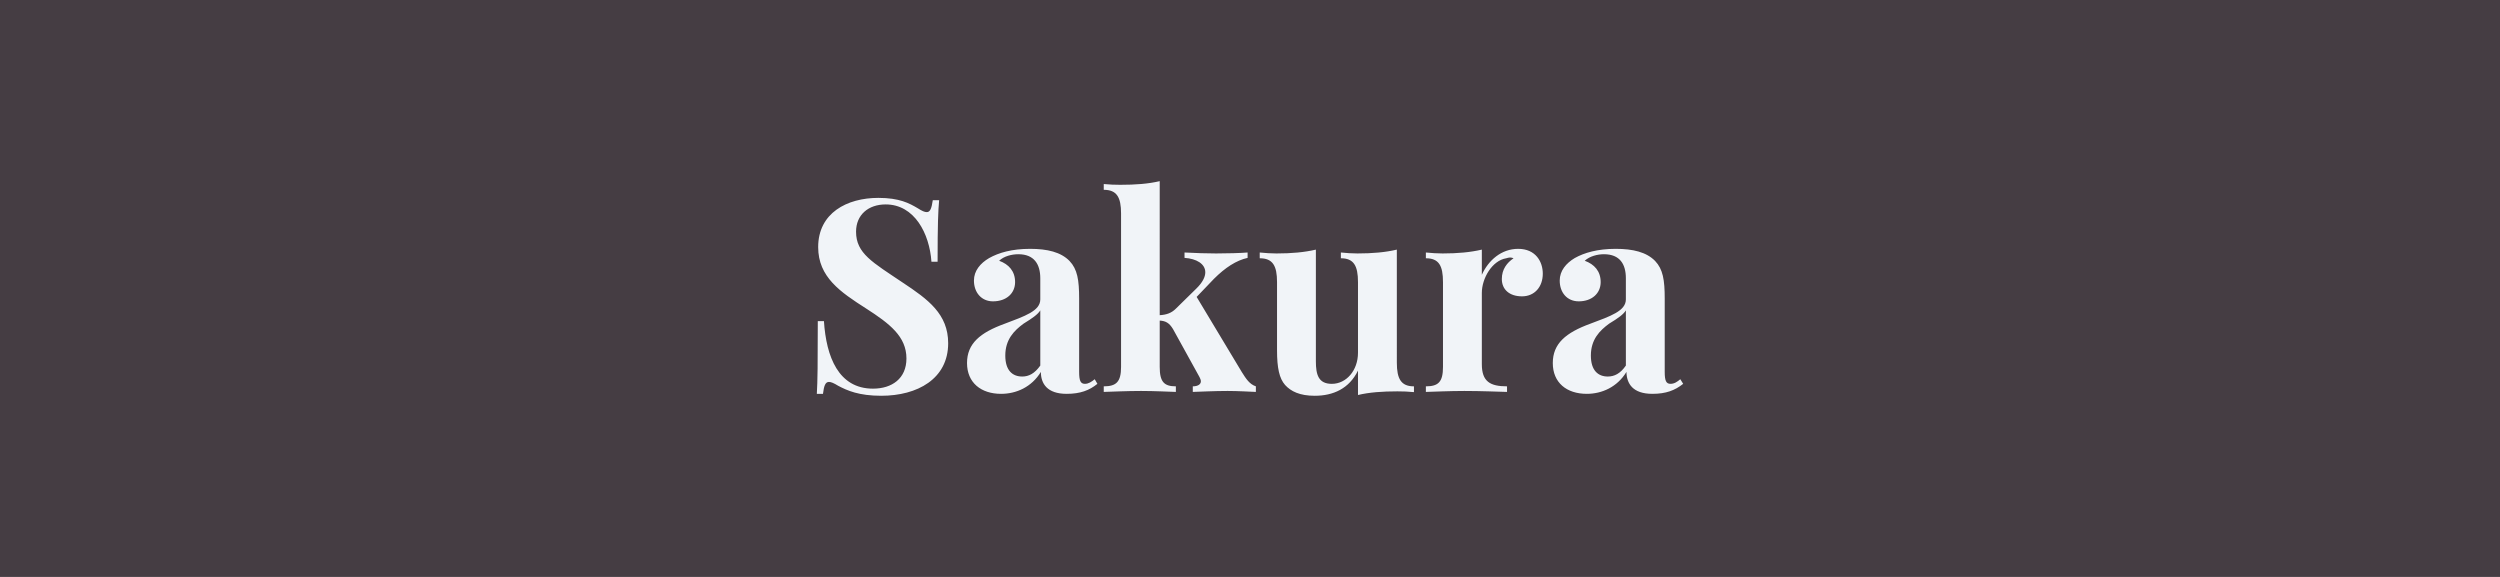
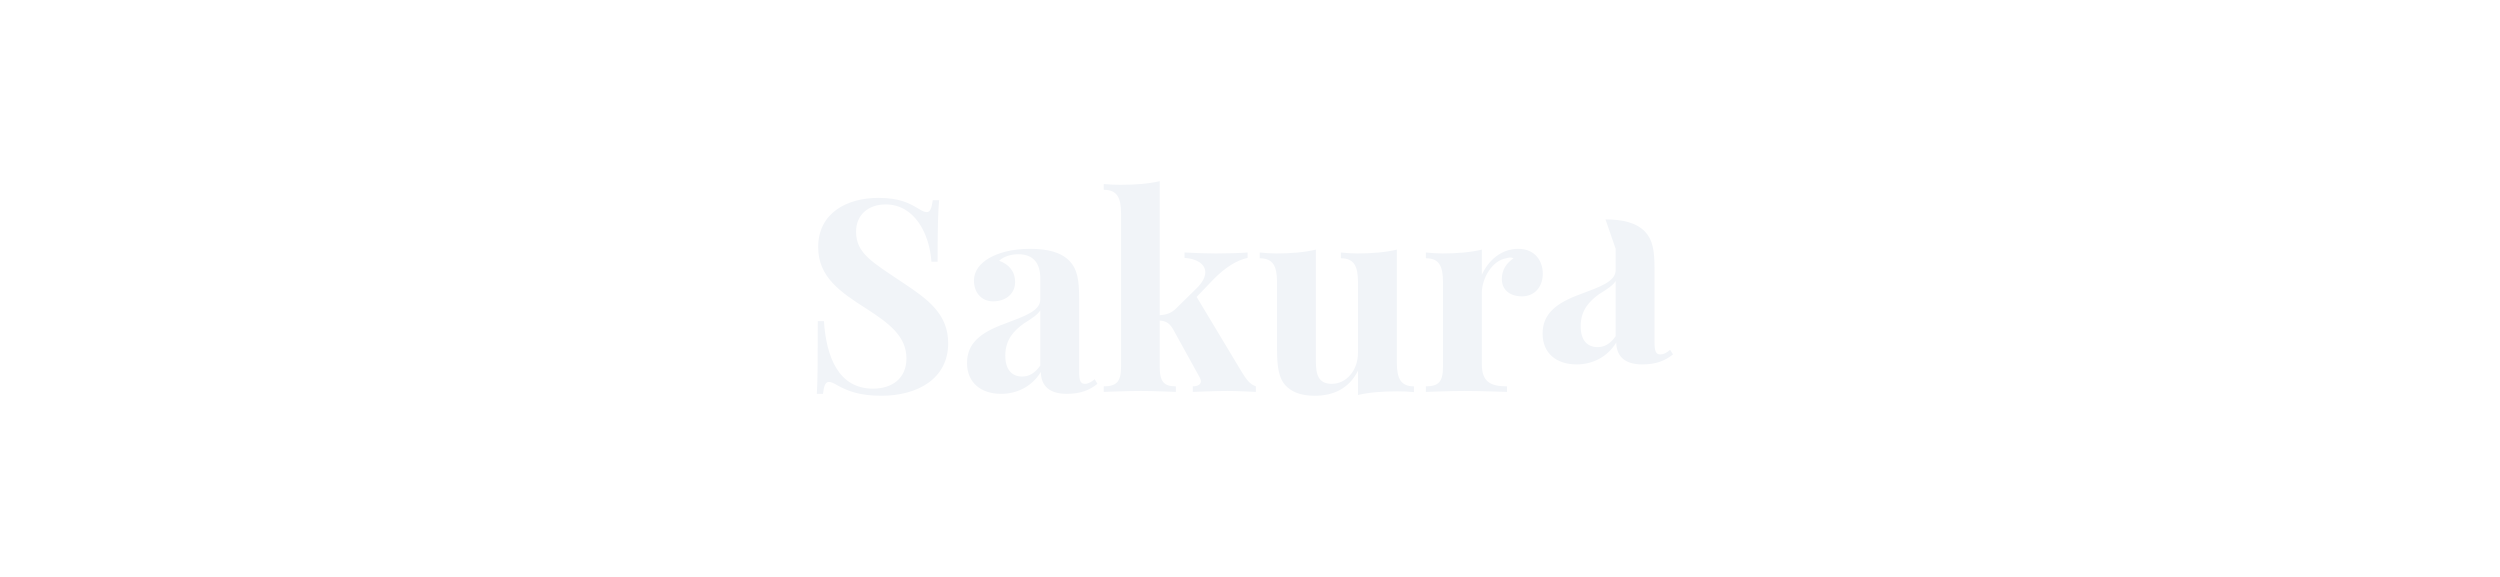
<svg xmlns="http://www.w3.org/2000/svg" width="130" height="30" viewBox="0 0 130 30">
-   <rect width="100%" height="100%" fill="#453D43" />
-   <path fill="#F1F4F8" d="M45.675 10.29c-1.64 0-3.13.79-3.13 2.56 0 1.56 1.16 2.34 2.49 3.19 1.23.79 2.1 1.46 2.1 2.6 0 1.05-.76 1.57-1.74 1.57-1.79 0-2.43-1.65-2.55-3.51h-.32c0 2.22-.01 3.12-.05 3.78h.32c.05-.41.12-.62.31-.62.11 0 .25.06.48.2.47.25 1.08.52 2.24.52 1.88 0 3.48-.88 3.48-2.73 0-1.52-1.04-2.28-2.37-3.16-1.56-1.05-2.42-1.51-2.42-2.64 0-.88.64-1.42 1.54-1.42 1.5 0 2.28 1.52 2.38 2.98h.32c0-1.97.03-2.64.08-3.2h-.33c-.06.41-.13.62-.31.62-.12 0-.25-.06-.47-.2-.44-.26-.95-.54-2.05-.54m7.89 2.65c-.95 0-1.63.2-2.13.48-.46.27-.79.66-.79 1.17 0 .62.39 1.08.99 1.08.7 0 1.15-.42 1.15-1 0-.57-.33-.93-.83-1.11.25-.24.66-.34 1-.34.82 0 1.14.52 1.14 1.25v1.1c0 .6-.81.87-1.84 1.26-1.3.47-1.97 1.04-1.97 2.05 0 1.02.73 1.6 1.77 1.6.79 0 1.59-.35 2.07-1.14 0 .6.32 1.14 1.34 1.14.71 0 1.18-.18 1.6-.52l-.14-.24c-.16.13-.32.24-.51.24-.23 0-.3-.17-.3-.62v-3.81c0-.97-.09-1.53-.5-1.96-.45-.46-1.15-.63-2.05-.63m.53 6.07c-.3.42-.6.57-.94.57-.5 0-.88-.31-.88-1.09 0-.84.46-1.3.95-1.66.47-.29.74-.48.87-.69Zm8.13-3.57.9-.94c.58-.58 1.16-.96 1.75-1.09v-.28c-.33.03-1.11.05-1.64.05-.43 0-1.12-.02-1.64-.05v.28c.62.04 1.08.31 1.08.75 0 .24-.14.53-.47.85l-1.06 1.04c-.23.23-.49.32-.84.34V9.42c-.59.14-1.26.19-2.05.19-.27 0-.57-.01-.86-.04v.3c.68 0 .9.39.9 1.23v7.98c0 .78-.25 1.01-.9 1.01v.29c.37-.01 1.2-.05 1.94-.05.7 0 1.46.04 1.81.05v-.29c-.61 0-.84-.23-.84-1.01v-2.41c.3.02.49.11.69.44l1.38 2.5c.04.08.07.15.07.22 0 .15-.15.26-.42.26v.29c.35-.01 1.12-.05 1.81-.05.55 0 1.19.04 1.47.05v-.29c-.33-.11-.51-.39-.73-.74Zm10.41-2.46c-.58.14-1.27.2-2.05.2-.28 0-.57-.02-.86-.05v.3c.67 0 .89.39.89 1.24v3.67c0 .93-.61 1.62-1.36 1.62-.7 0-.83-.48-.83-1.17v-5.81c-.59.14-1.27.2-2.05.2-.28 0-.57-.02-.87-.05v.3c.68 0 .9.39.9 1.24v3.54c0 .93.12 1.47.42 1.81.3.33.76.56 1.54.56.96 0 1.79-.37 2.25-1.31v1.27c.58-.14 1.27-.19 2.05-.19.28 0 .57.01.86.04v-.3c-.67 0-.89-.39-.89-1.23Zm6.31-.04c-.88 0-1.55.6-1.89 1.35v-1.31c-.59.14-1.26.2-2.04.2-.28 0-.58-.02-.87-.05v.3c.68 0 .89.39.89 1.24v4.41c0 .78-.24 1.01-.89 1.01v.29c.38-.01 1.24-.05 2-.05.88 0 1.79.04 2.22.05v-.29c-.88 0-1.31-.25-1.31-1.15v-3.71c0-.75.53-1.68 1.27-1.8.07-.02.14-.04.2-.04.07 0 .13.02.18.04-.34.23-.61.57-.61 1.08 0 .54.39.9 1.05.9.65 0 1.08-.49 1.08-1.18 0-.62-.37-1.29-1.28-1.29m5.07 0c-.94 0-1.63.2-2.13.48-.45.27-.78.66-.78 1.17 0 .62.38 1.08.99 1.08.69 0 1.14-.42 1.14-1 0-.57-.33-.93-.83-1.11.26-.24.67-.34 1-.34.83 0 1.14.52 1.14 1.25v1.1c0 .6-.8.87-1.84 1.26-1.29.47-1.96 1.04-1.96 2.05 0 1.02.72 1.6 1.77 1.6.78 0 1.58-.35 2.06-1.14.01.6.32 1.14 1.35 1.14.71 0 1.17-.18 1.6-.52l-.15-.24c-.15.13-.31.24-.51.24-.23 0-.3-.17-.3-.62v-3.81c0-.97-.09-1.53-.5-1.96-.45-.46-1.15-.63-2.05-.63m.53 6.07c-.29.42-.6.57-.94.57-.5 0-.88-.31-.88-1.09 0-.84.46-1.3.95-1.66.48-.29.74-.48.87-.69Z" />
+   <path fill="#F1F4F8" d="M45.675 10.29c-1.64 0-3.13.79-3.13 2.56 0 1.56 1.16 2.34 2.49 3.19 1.23.79 2.1 1.46 2.1 2.6 0 1.05-.76 1.57-1.74 1.57-1.79 0-2.43-1.65-2.55-3.51h-.32c0 2.22-.01 3.12-.05 3.78h.32c.05-.41.12-.62.31-.62.11 0 .25.06.48.2.47.25 1.08.52 2.24.52 1.88 0 3.48-.88 3.48-2.73 0-1.52-1.04-2.28-2.37-3.16-1.56-1.05-2.42-1.51-2.42-2.64 0-.88.64-1.42 1.54-1.42 1.5 0 2.28 1.52 2.38 2.98h.32c0-1.97.03-2.64.08-3.2h-.33c-.06.41-.13.62-.31.62-.12 0-.25-.06-.47-.2-.44-.26-.95-.54-2.05-.54m7.89 2.65c-.95 0-1.63.2-2.13.48-.46.27-.79.66-.79 1.17 0 .62.39 1.08.99 1.08.7 0 1.15-.42 1.15-1 0-.57-.33-.93-.83-1.11.25-.24.66-.34 1-.34.82 0 1.14.52 1.14 1.25v1.1c0 .6-.81.87-1.84 1.26-1.3.47-1.97 1.04-1.97 2.05 0 1.02.73 1.6 1.77 1.6.79 0 1.59-.35 2.07-1.14 0 .6.32 1.14 1.34 1.14.71 0 1.18-.18 1.6-.52l-.14-.24c-.16.13-.32.24-.51.24-.23 0-.3-.17-.3-.62v-3.81c0-.97-.09-1.53-.5-1.96-.45-.46-1.15-.63-2.05-.63m.53 6.07c-.3.42-.6.57-.94.57-.5 0-.88-.31-.88-1.09 0-.84.46-1.3.95-1.66.47-.29.74-.48.87-.69Zm8.13-3.57.9-.94c.58-.58 1.16-.96 1.75-1.09v-.28c-.33.03-1.11.05-1.64.05-.43 0-1.12-.02-1.64-.05v.28c.62.04 1.08.31 1.08.75 0 .24-.14.53-.47.85l-1.06 1.04c-.23.23-.49.32-.84.34V9.42c-.59.14-1.26.19-2.05.19-.27 0-.57-.01-.86-.04v.3c.68 0 .9.39.9 1.23v7.98c0 .78-.25 1.01-.9 1.01v.29c.37-.01 1.2-.05 1.94-.05.7 0 1.46.04 1.81.05v-.29c-.61 0-.84-.23-.84-1.01v-2.41c.3.02.49.11.69.44l1.38 2.5c.04.08.07.15.07.22 0 .15-.15.26-.42.26v.29c.35-.01 1.12-.05 1.81-.05.55 0 1.19.04 1.47.05v-.29c-.33-.11-.51-.39-.73-.74Zm10.41-2.46c-.58.14-1.27.2-2.05.2-.28 0-.57-.02-.86-.05v.3c.67 0 .89.39.89 1.24v3.67c0 .93-.61 1.62-1.36 1.62-.7 0-.83-.48-.83-1.17v-5.81c-.59.14-1.27.2-2.05.2-.28 0-.57-.02-.87-.05v.3c.68 0 .9.39.9 1.24v3.54c0 .93.12 1.47.42 1.81.3.33.76.56 1.54.56.96 0 1.79-.37 2.25-1.31v1.27c.58-.14 1.27-.19 2.05-.19.28 0 .57.01.86.04v-.3c-.67 0-.89-.39-.89-1.23Zm6.31-.04c-.88 0-1.55.6-1.89 1.35v-1.31c-.59.14-1.26.2-2.04.2-.28 0-.58-.02-.87-.05v.3c.68 0 .89.39.89 1.24v4.41c0 .78-.24 1.01-.89 1.01v.29c.38-.01 1.24-.05 2-.05.88 0 1.79.04 2.22.05v-.29c-.88 0-1.31-.25-1.31-1.15v-3.71c0-.75.53-1.68 1.27-1.8.07-.02.14-.04.2-.04.07 0 .13.02.18.04-.34.23-.61.57-.61 1.08 0 .54.39.9 1.05.9.65 0 1.08-.49 1.08-1.18 0-.62-.37-1.29-1.28-1.29m5.07 0v1.1c0 .6-.8.87-1.84 1.26-1.29.47-1.96 1.04-1.96 2.05 0 1.02.72 1.6 1.77 1.6.78 0 1.58-.35 2.06-1.14.01.6.32 1.14 1.35 1.14.71 0 1.17-.18 1.6-.52l-.15-.24c-.15.13-.31.24-.51.24-.23 0-.3-.17-.3-.62v-3.81c0-.97-.09-1.53-.5-1.96-.45-.46-1.15-.63-2.05-.63m.53 6.07c-.29.42-.6.57-.94.57-.5 0-.88-.31-.88-1.09 0-.84.46-1.3.95-1.66.48-.29.74-.48.87-.69Z" />
</svg>